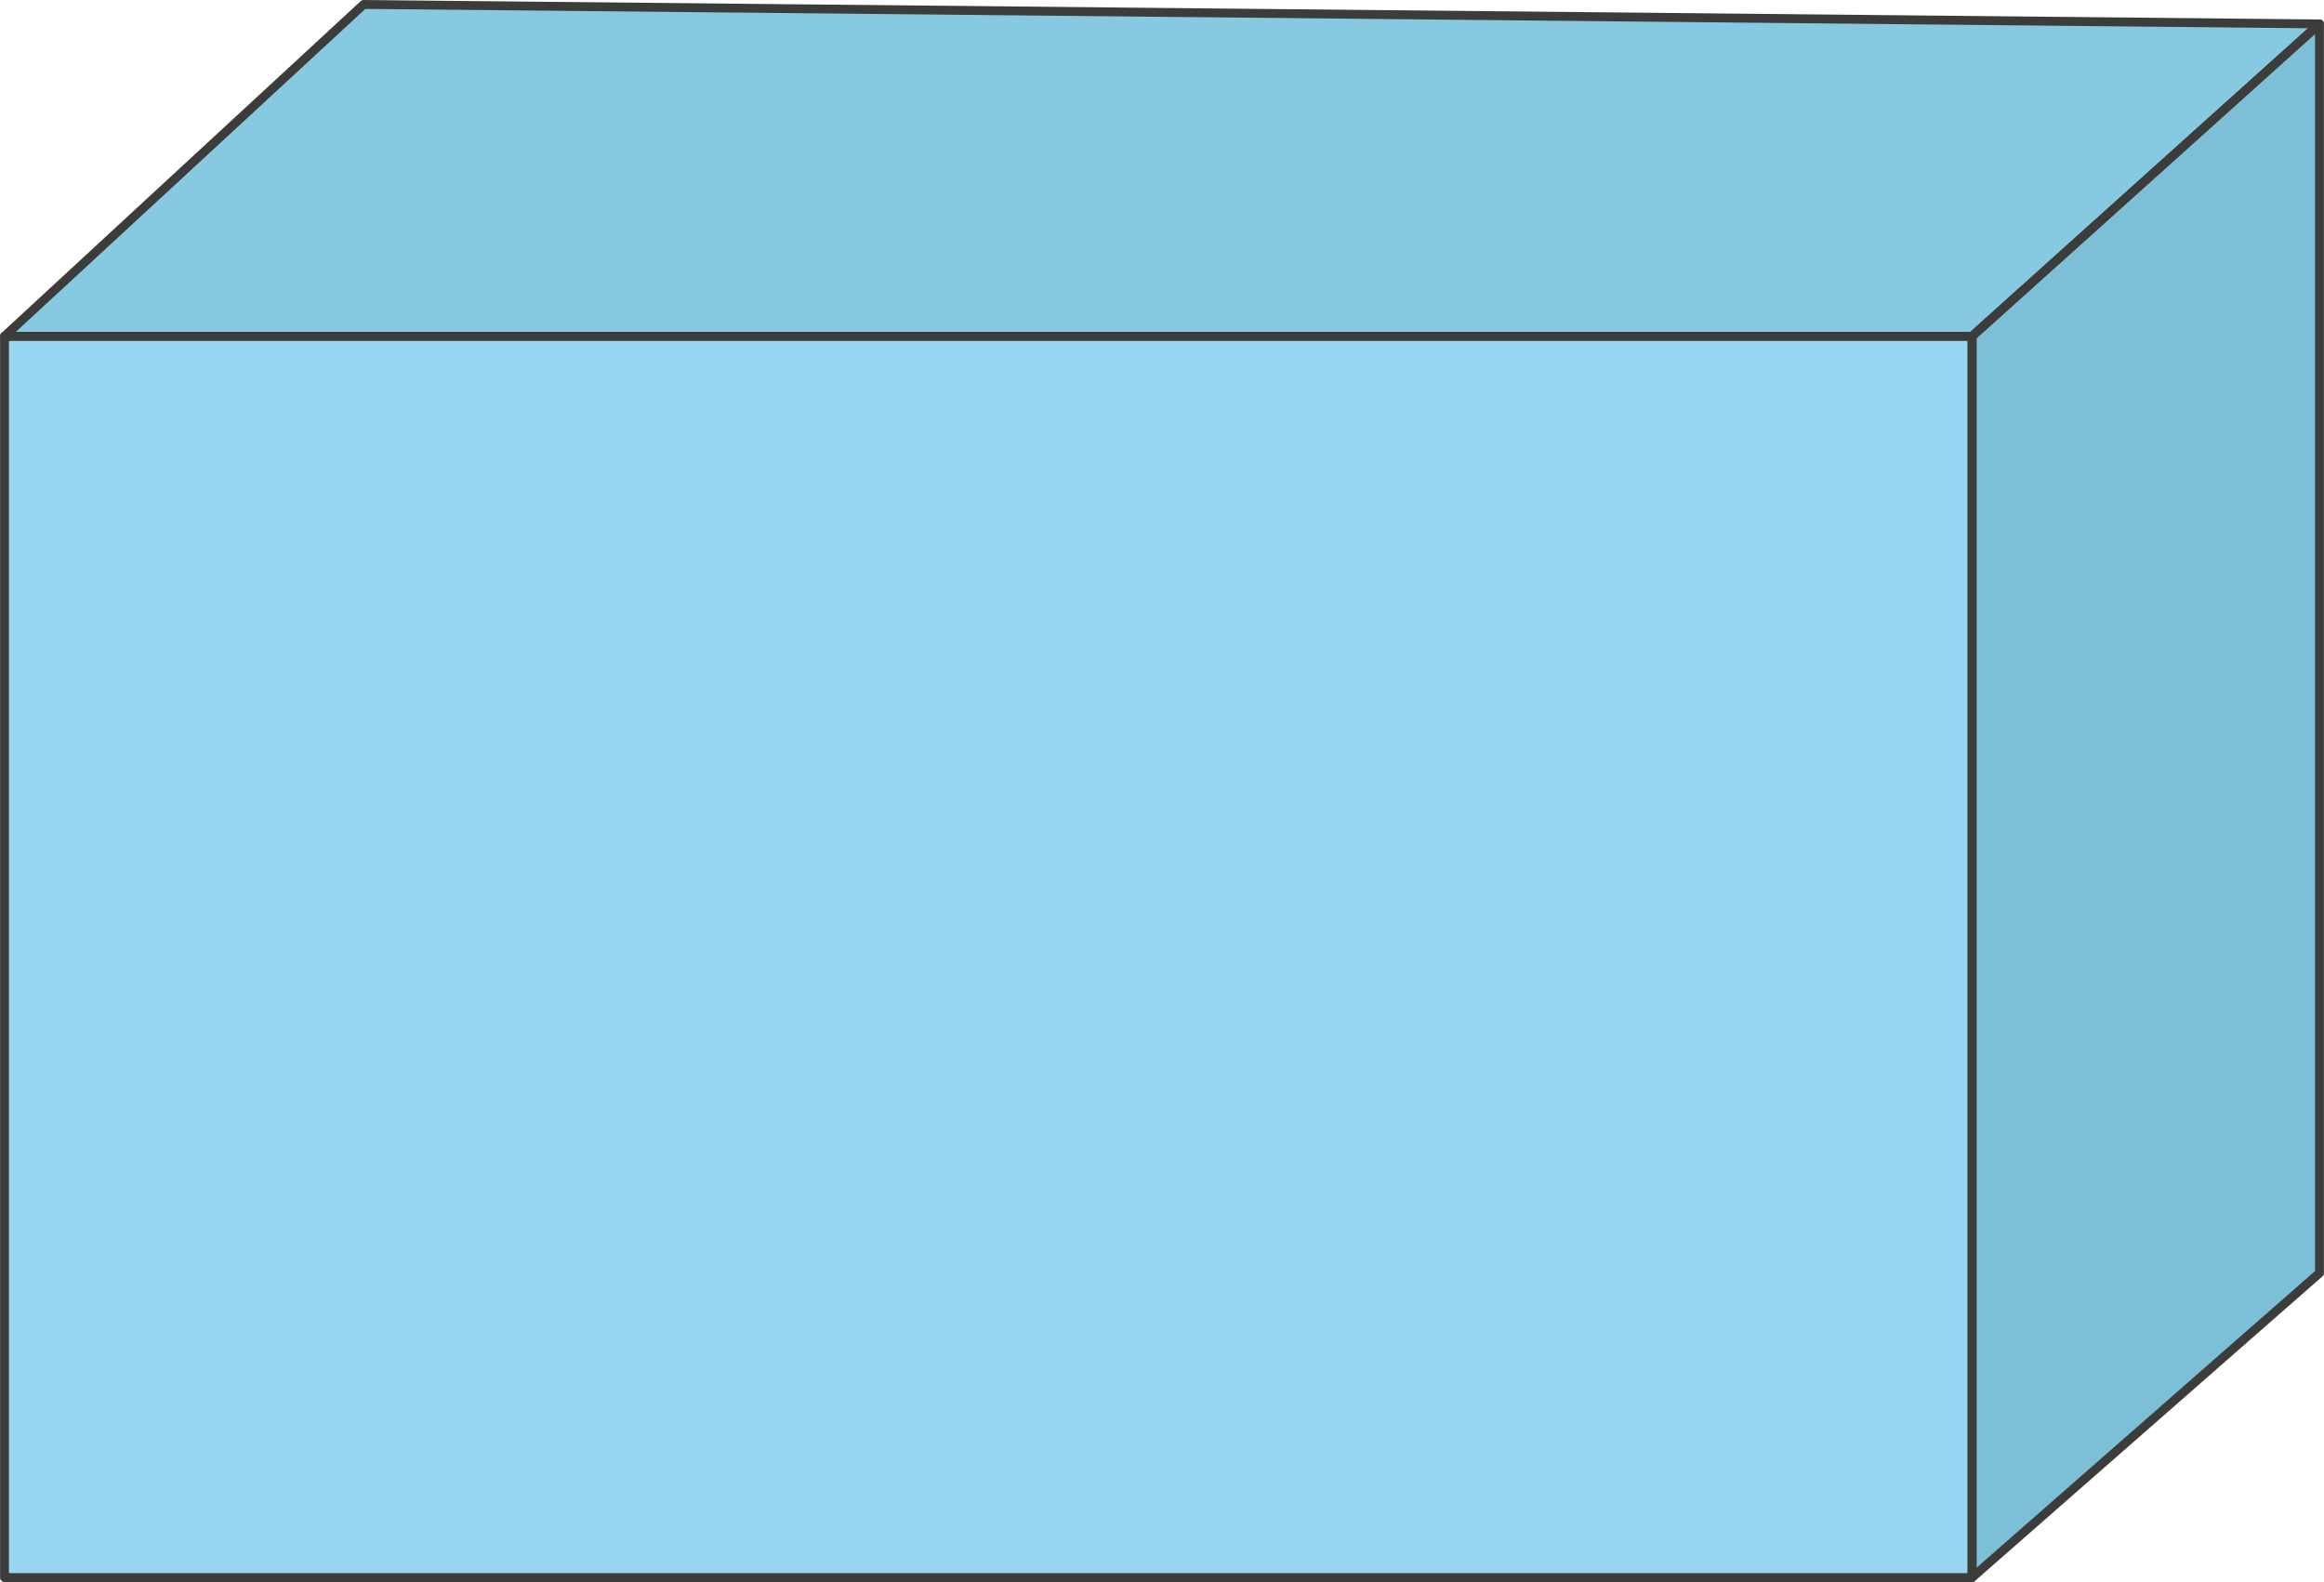
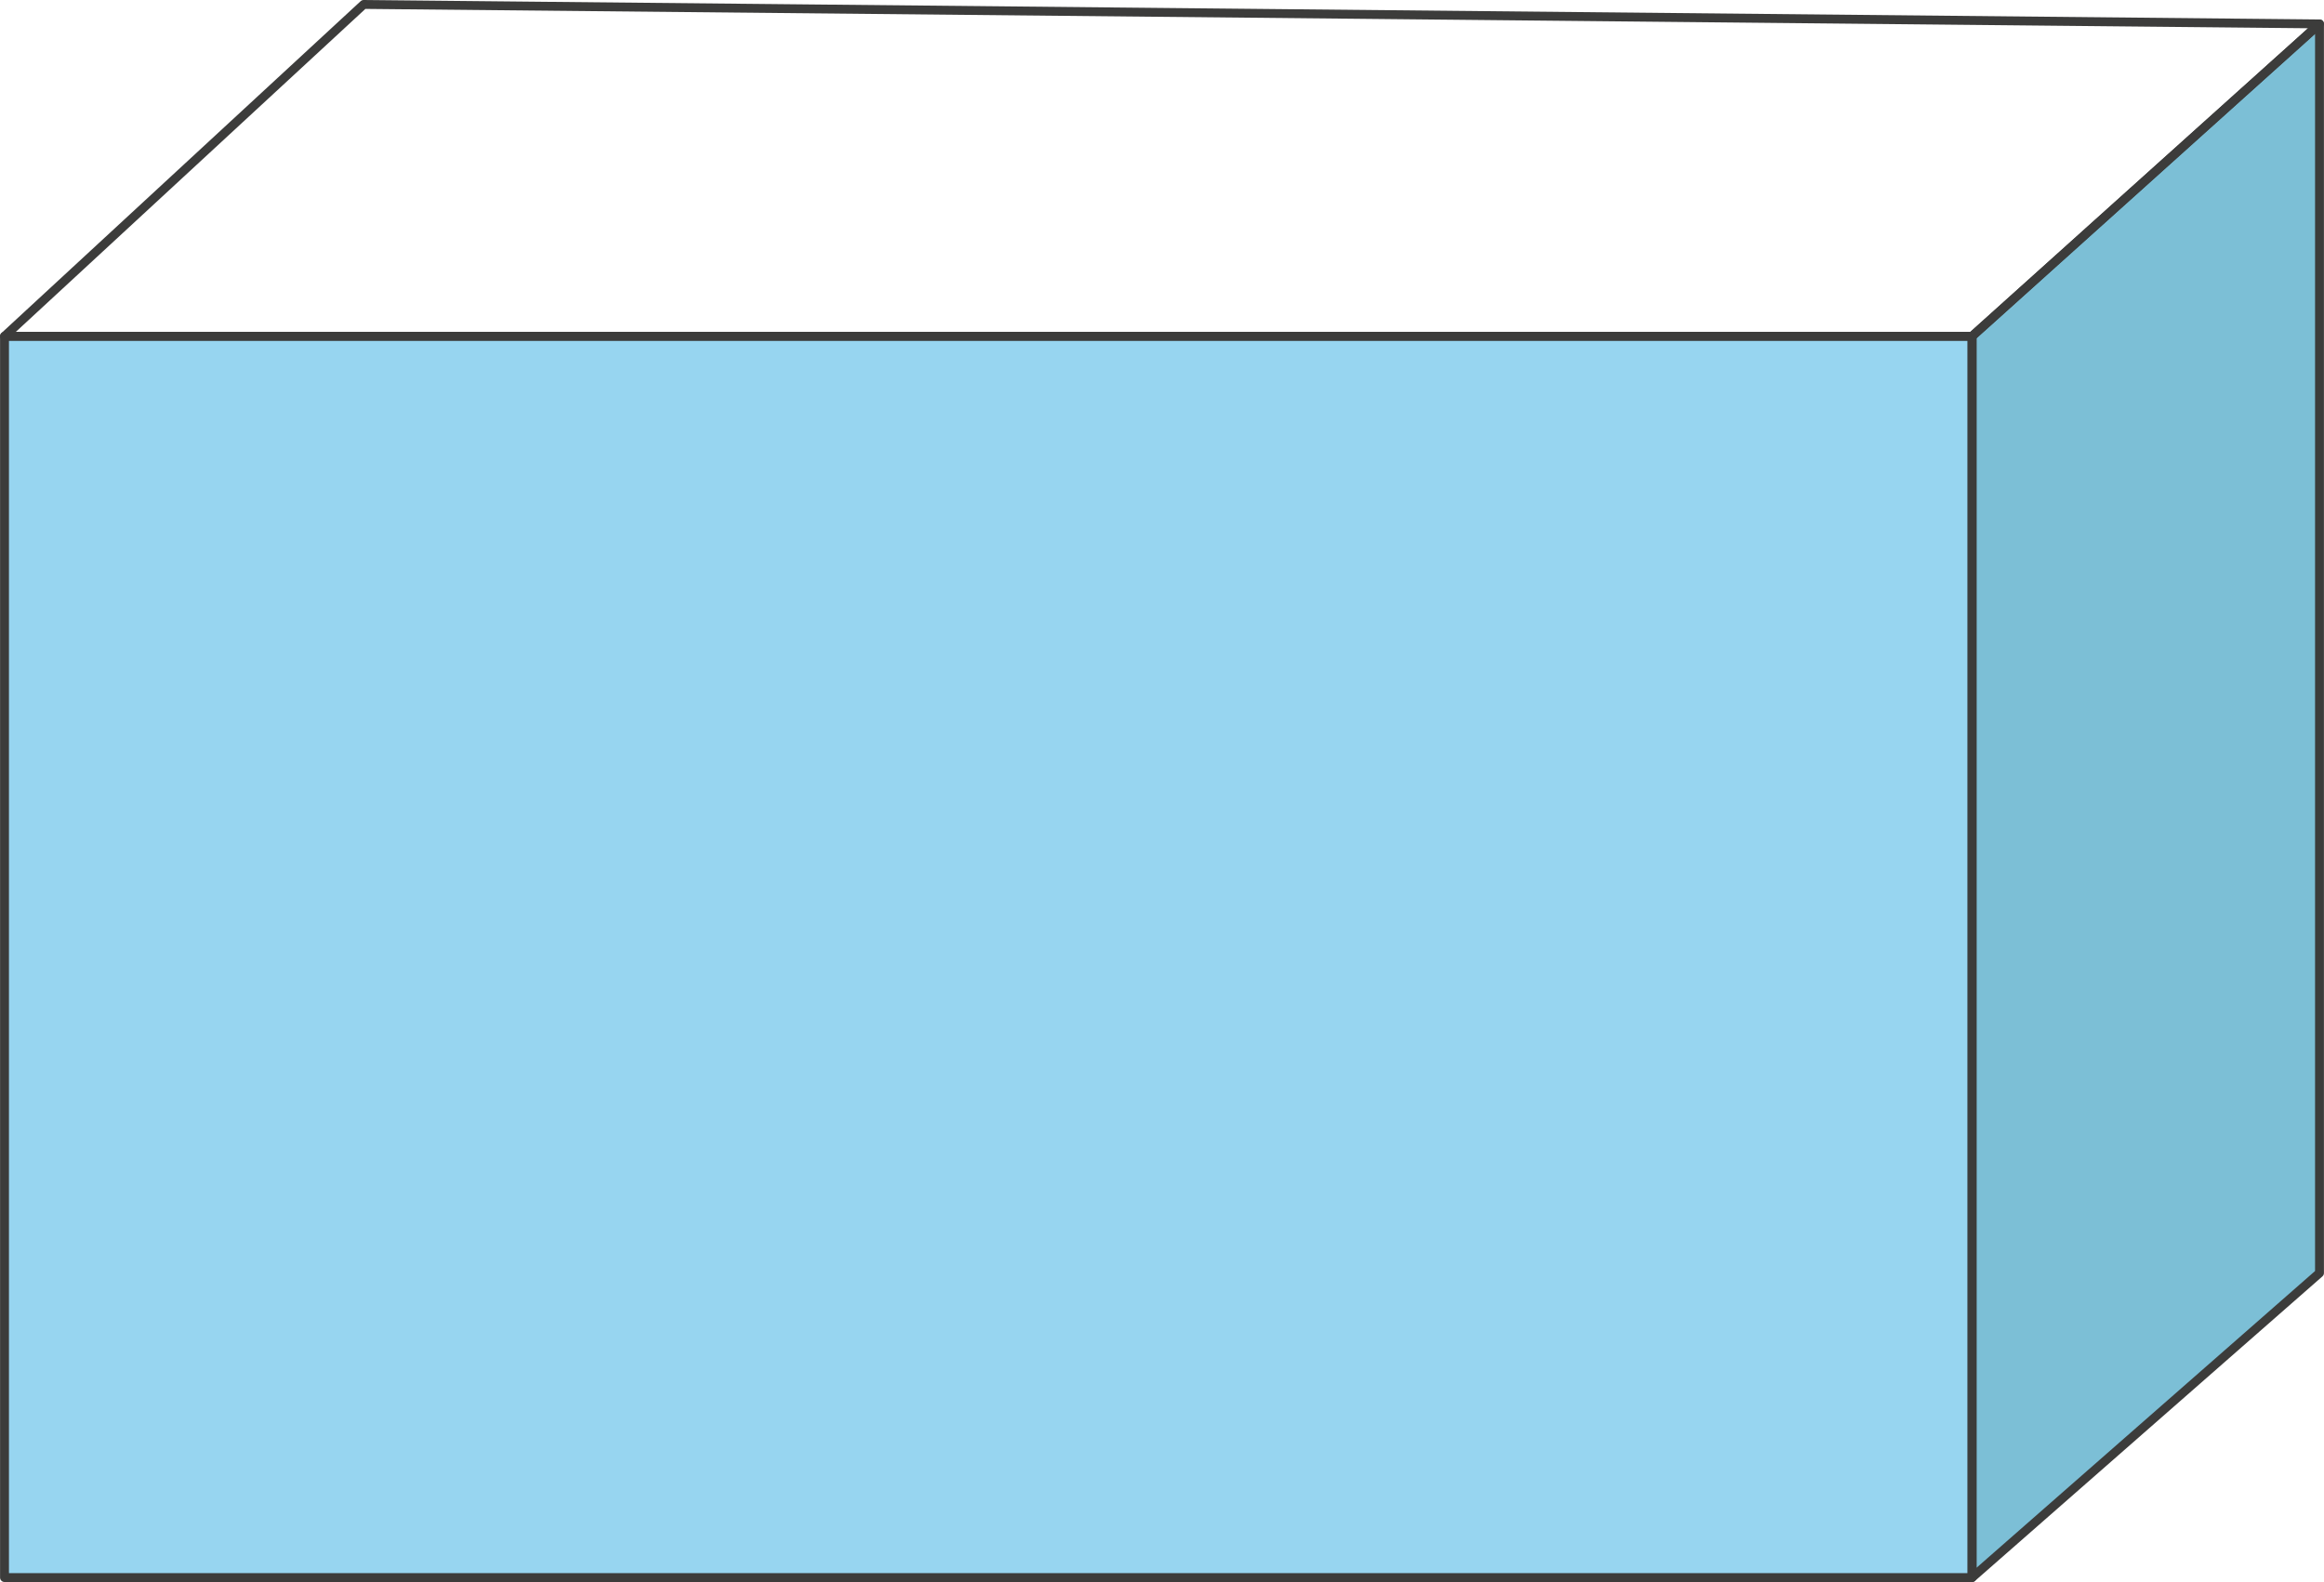
<svg xmlns="http://www.w3.org/2000/svg" width="92.2mm" height="62.77mm" viewBox="0 0 261.34 177.93">
  <defs>
    <style>.cls-1{fill:#97d5f0;}.cls-2{fill:#86c9e0;}.cls-3{fill:#7cbfd6;}.cls-4{fill:none;stroke:#3c3c3b;stroke-linecap:round;stroke-linejoin:round;}</style>
  </defs>
  <g id="Слой_2" data-name="Слой 2">
    <g id="Слой_1-2" data-name="Слой 1">
      <rect class="cls-1" x="0.5" y="37.82" width="221.27" height="139.61" />
-       <polygon class="cls-2" points="40.89 0.5 0.5 37.82 221.77 37.82 260.84 2.69 40.89 0.5" />
      <polygon class="cls-3" points="221.77 177.43 260.84 143.18 260.84 2.69 221.77 37.82 221.77 177.43" />
      <rect class="cls-4" x="0.5" y="37.82" width="221.27" height="139.61" />
      <polygon class="cls-4" points="40.89 0.5 0.5 37.82 221.77 37.82 260.84 2.69 40.89 0.5" />
      <polygon class="cls-4" points="221.77 177.43 260.84 143.18 260.84 2.69 221.77 37.82 221.77 177.43" />
    </g>
  </g>
</svg>